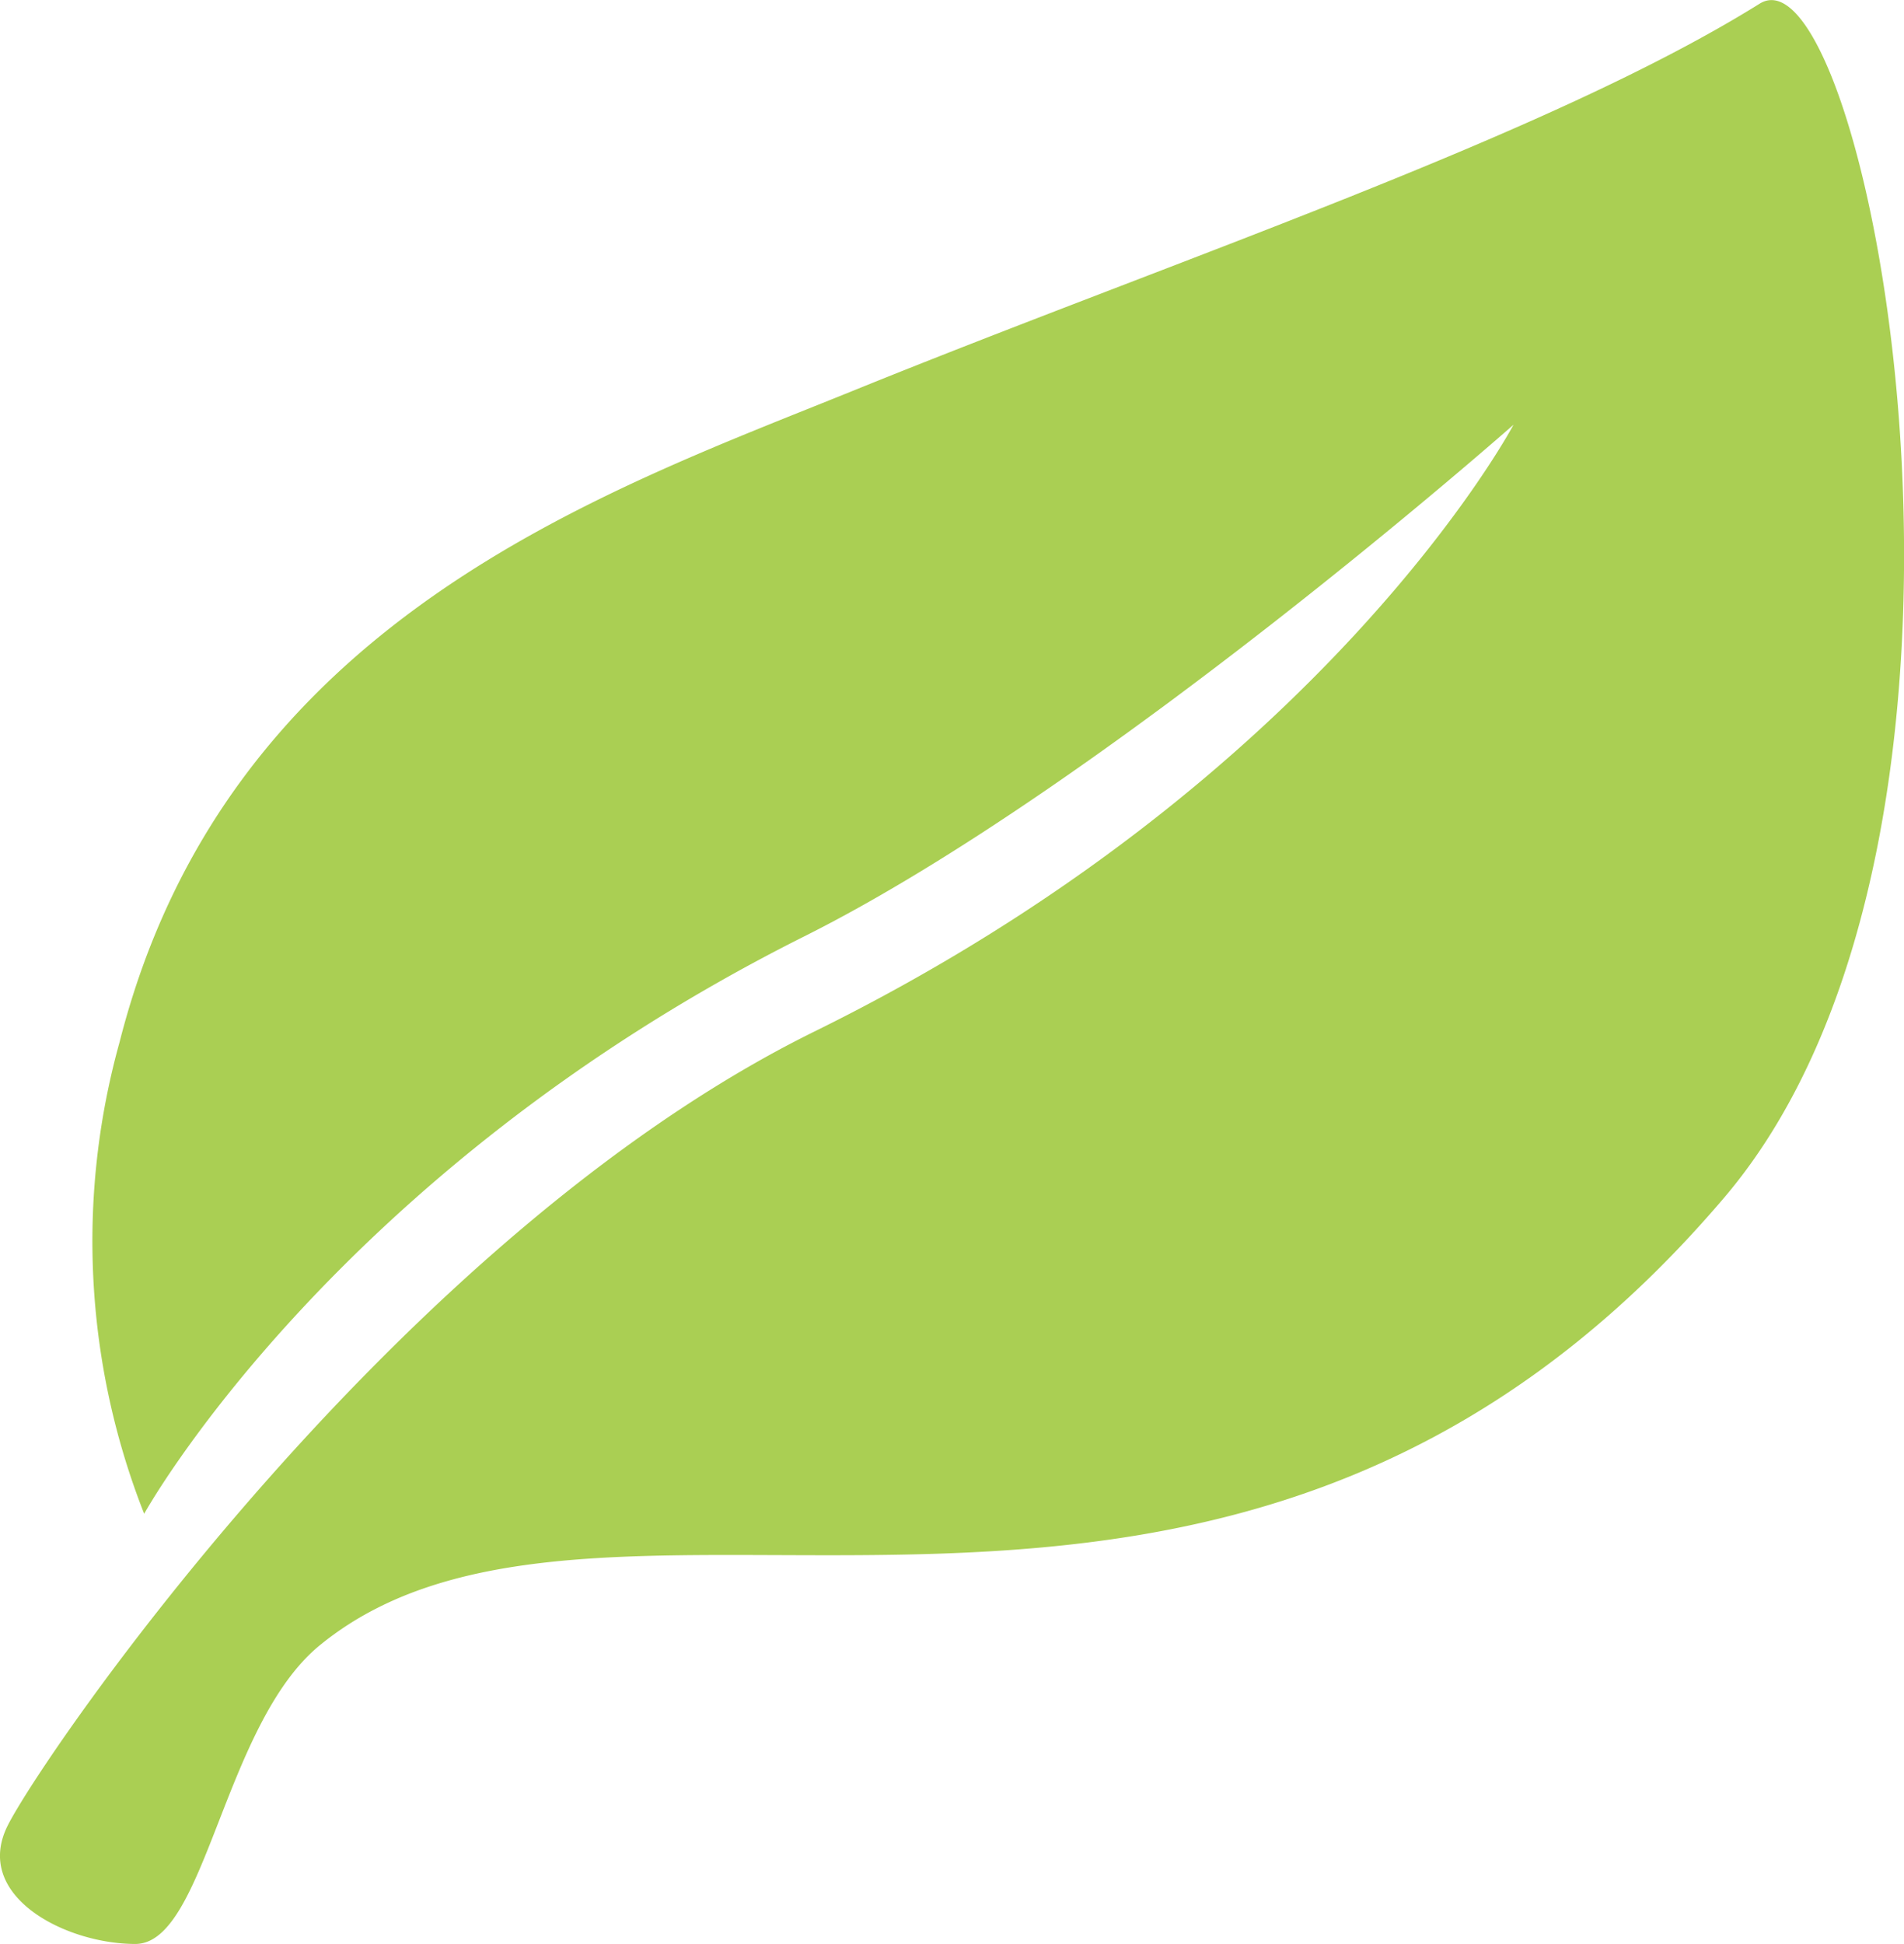
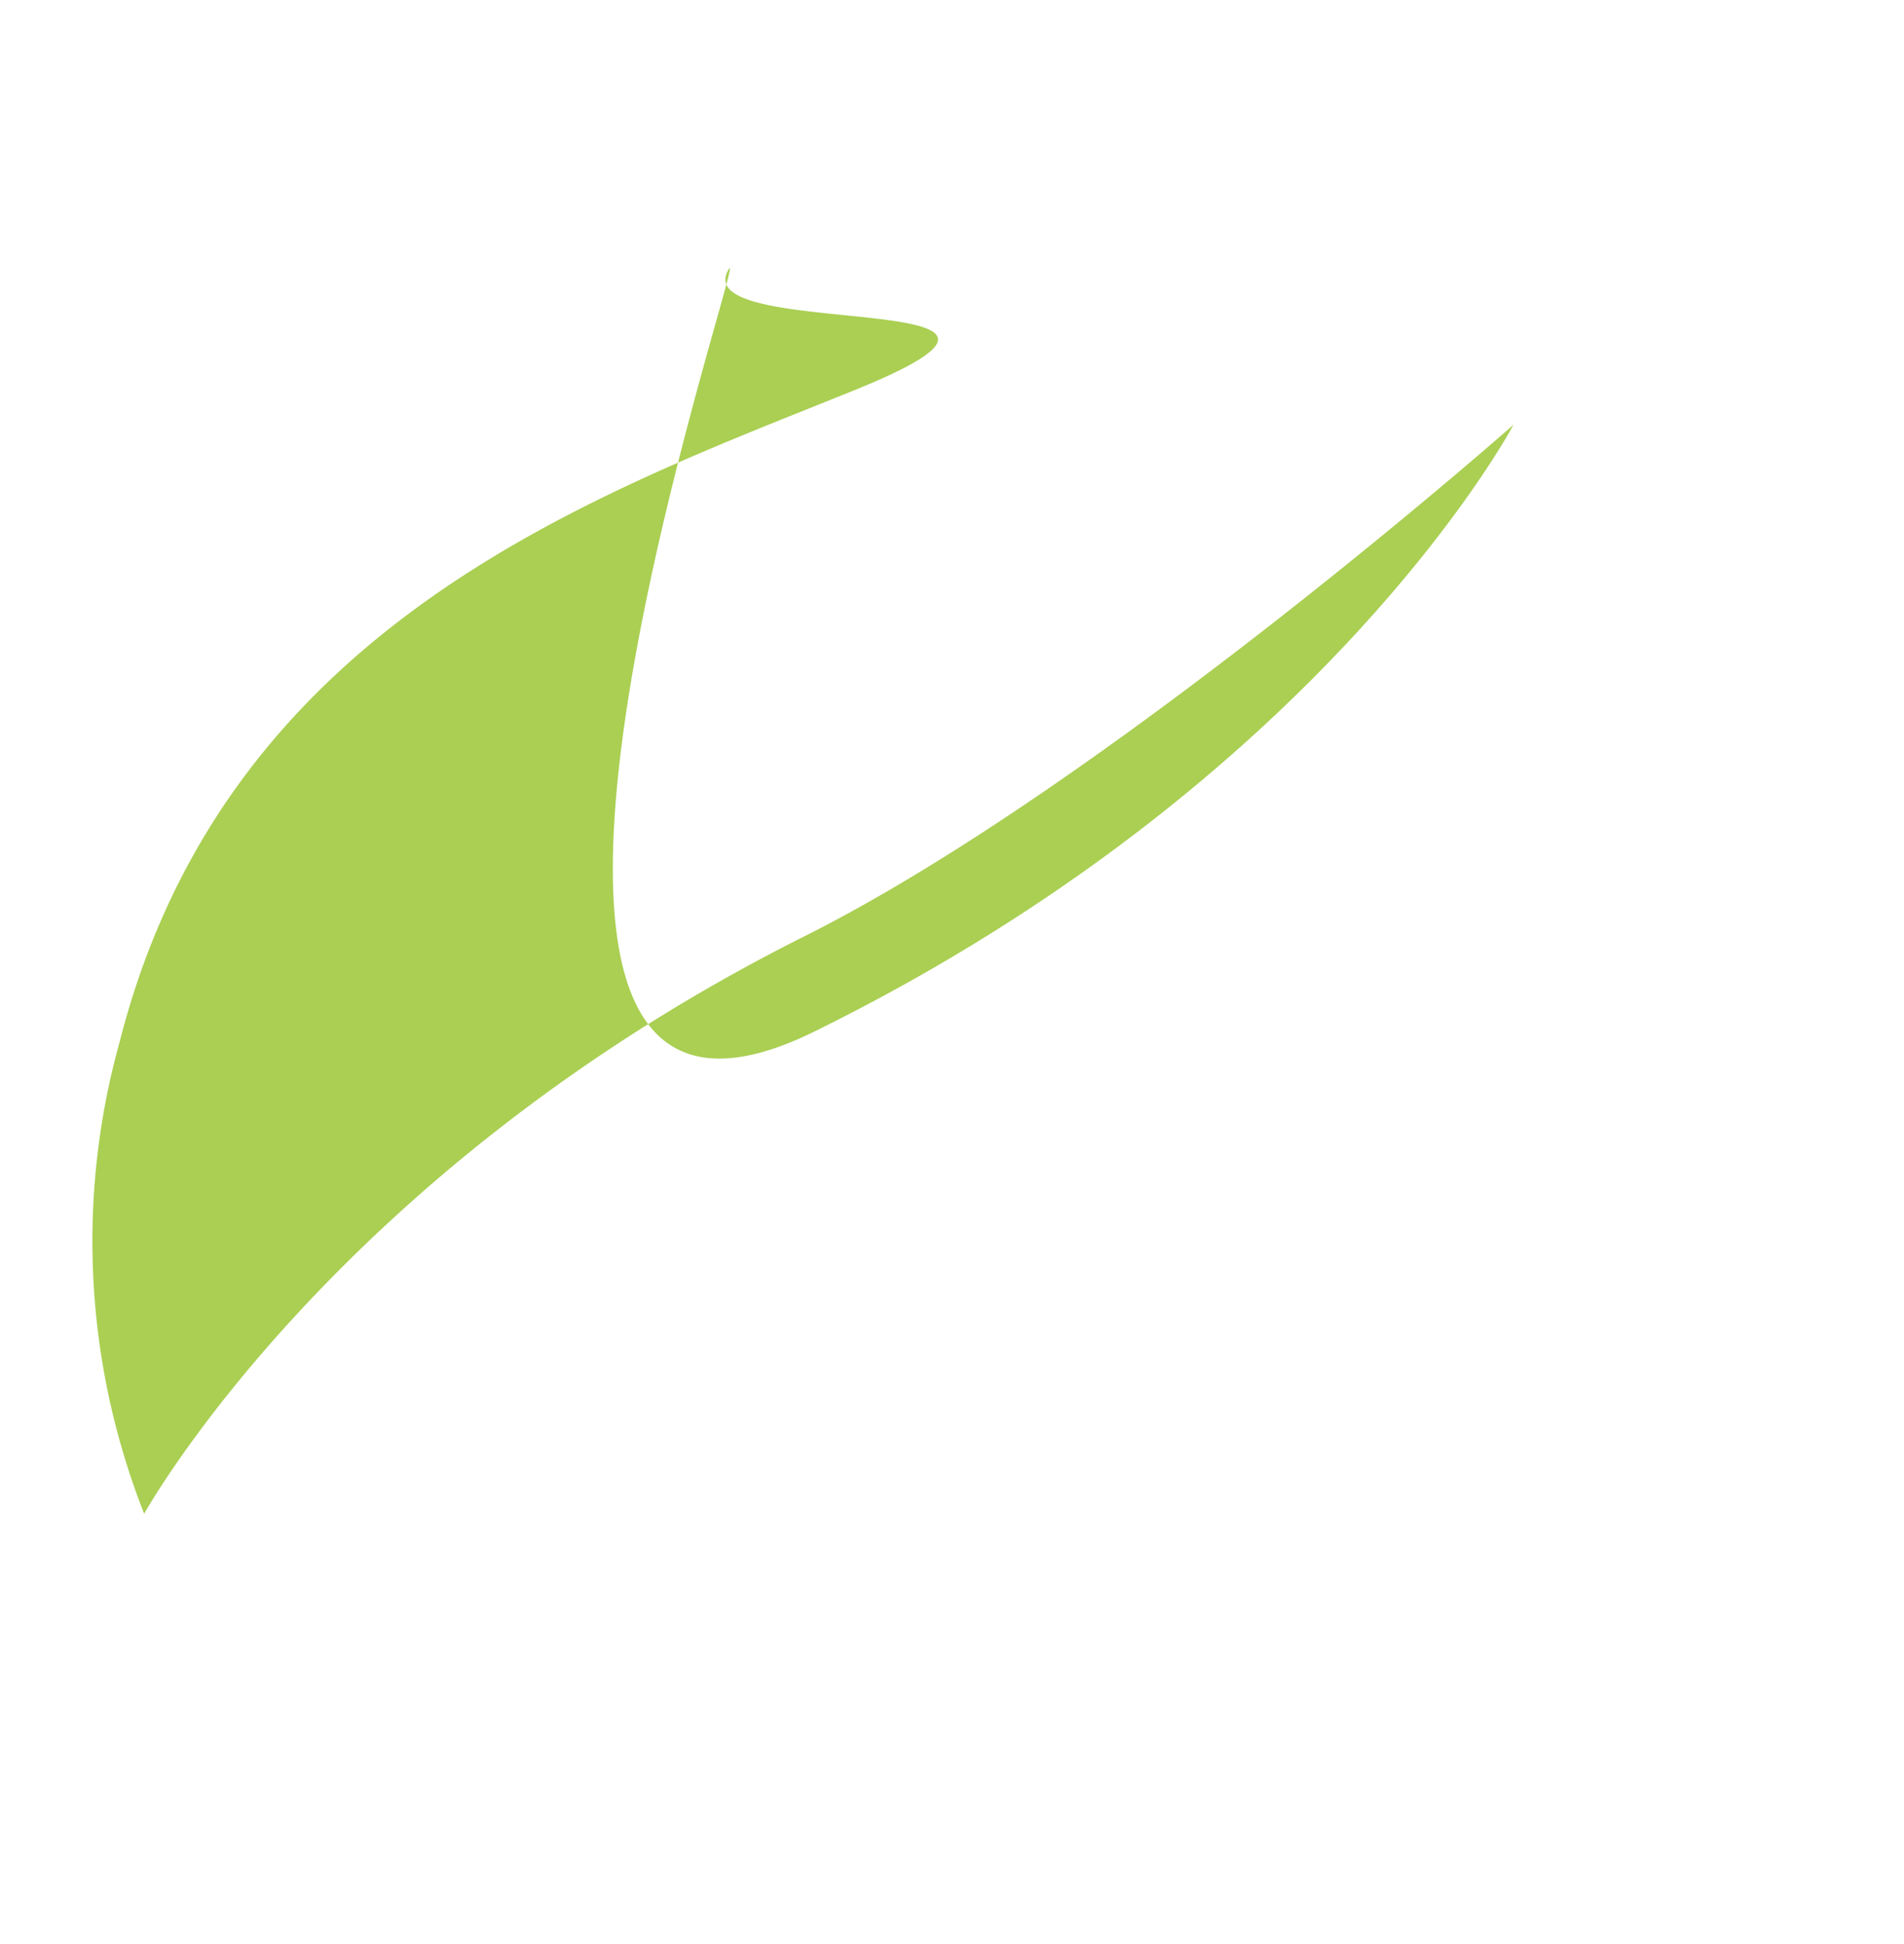
<svg xmlns="http://www.w3.org/2000/svg" width="36" height="36.748">
-   <path d="M2.261 19.699C4.286 11.737 11.354 9.323 16.17 7.37c6.141-2.49 13.112-4.813 17.1-7.3 2.03-1.271 5.281 15.577-.67 22.57-9.46 11.12-21.105 4-26.556 8.464-1.824 1.495-2.157 5.644-3.484 5.644s-3.079-.909-2.415-2.237S7.511 23.388 15.4 19.499c9.665-4.758 13.217-11.47 13.217-11.47s-7.734 6.832-13.412 9.673C6.288 22.168 2.726 28.616 2.726 28.616a14.047 14.047 0 0 1-.465-8.917" fill="#aacf53" />
+   <path d="M2.261 19.699C4.286 11.737 11.354 9.323 16.17 7.37s-3.079-.909-2.415-2.237S7.511 23.388 15.4 19.499c9.665-4.758 13.217-11.47 13.217-11.47s-7.734 6.832-13.412 9.673C6.288 22.168 2.726 28.616 2.726 28.616a14.047 14.047 0 0 1-.465-8.917" fill="#aacf53" />
</svg>